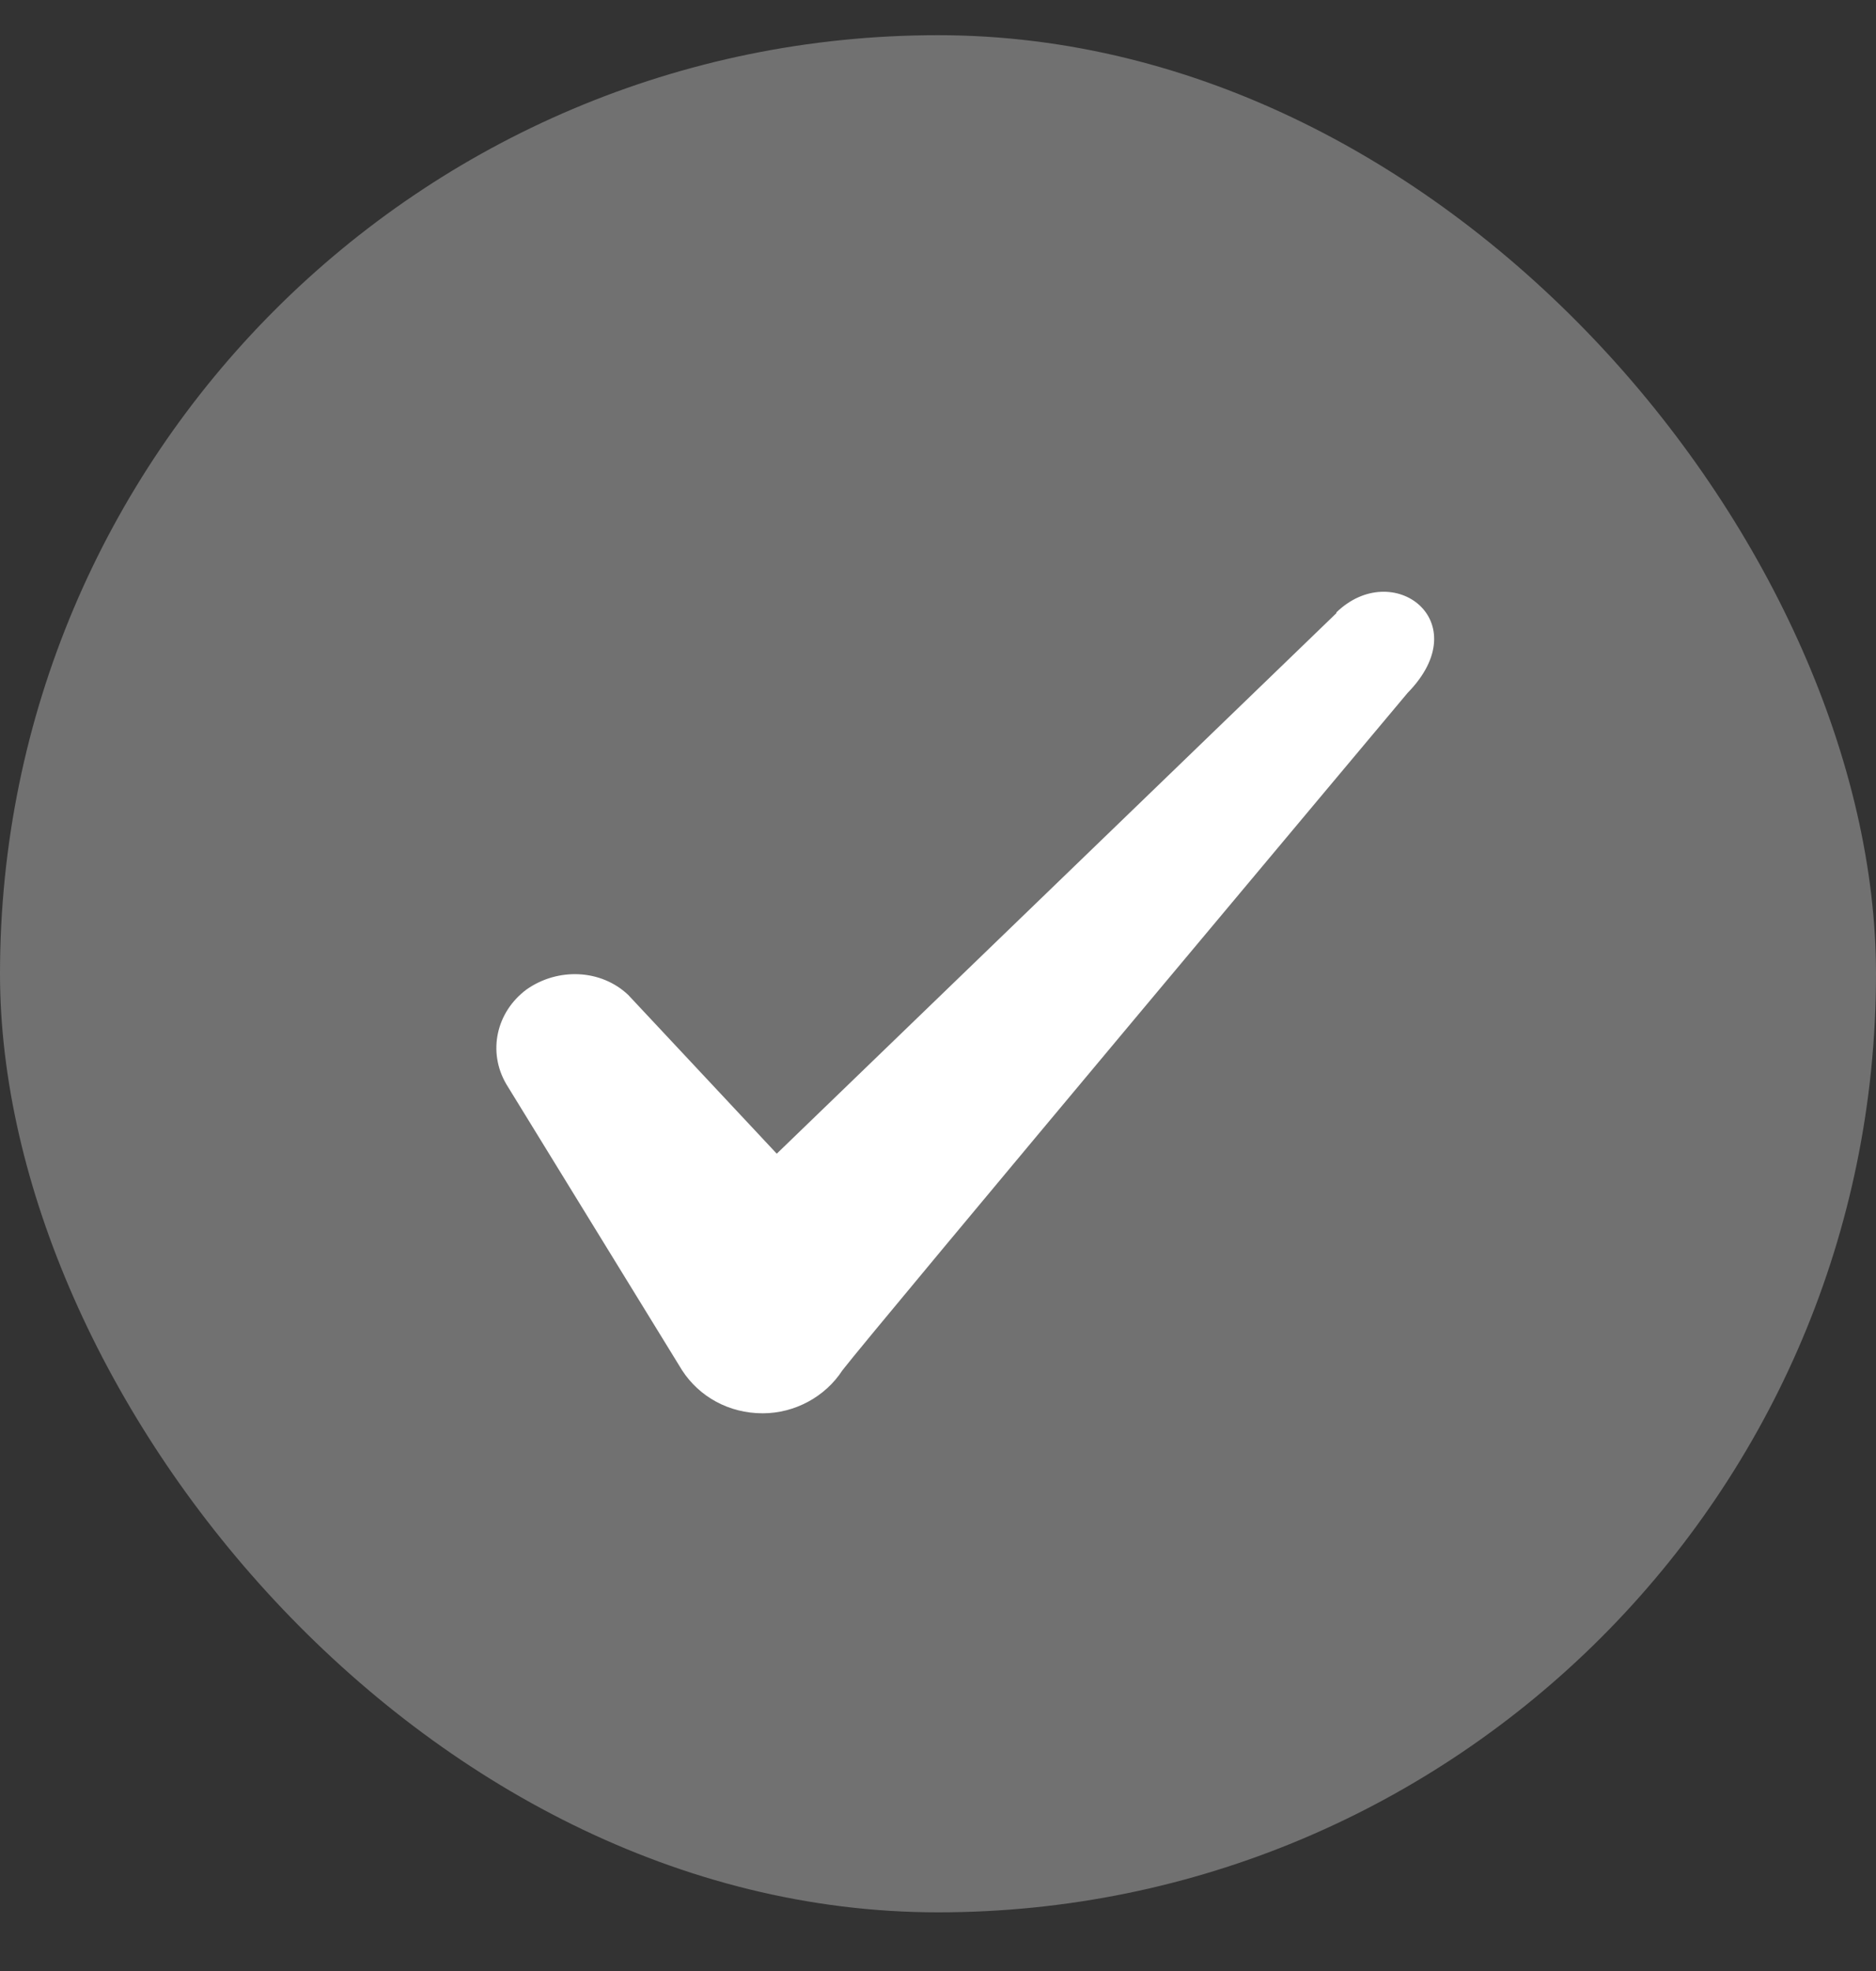
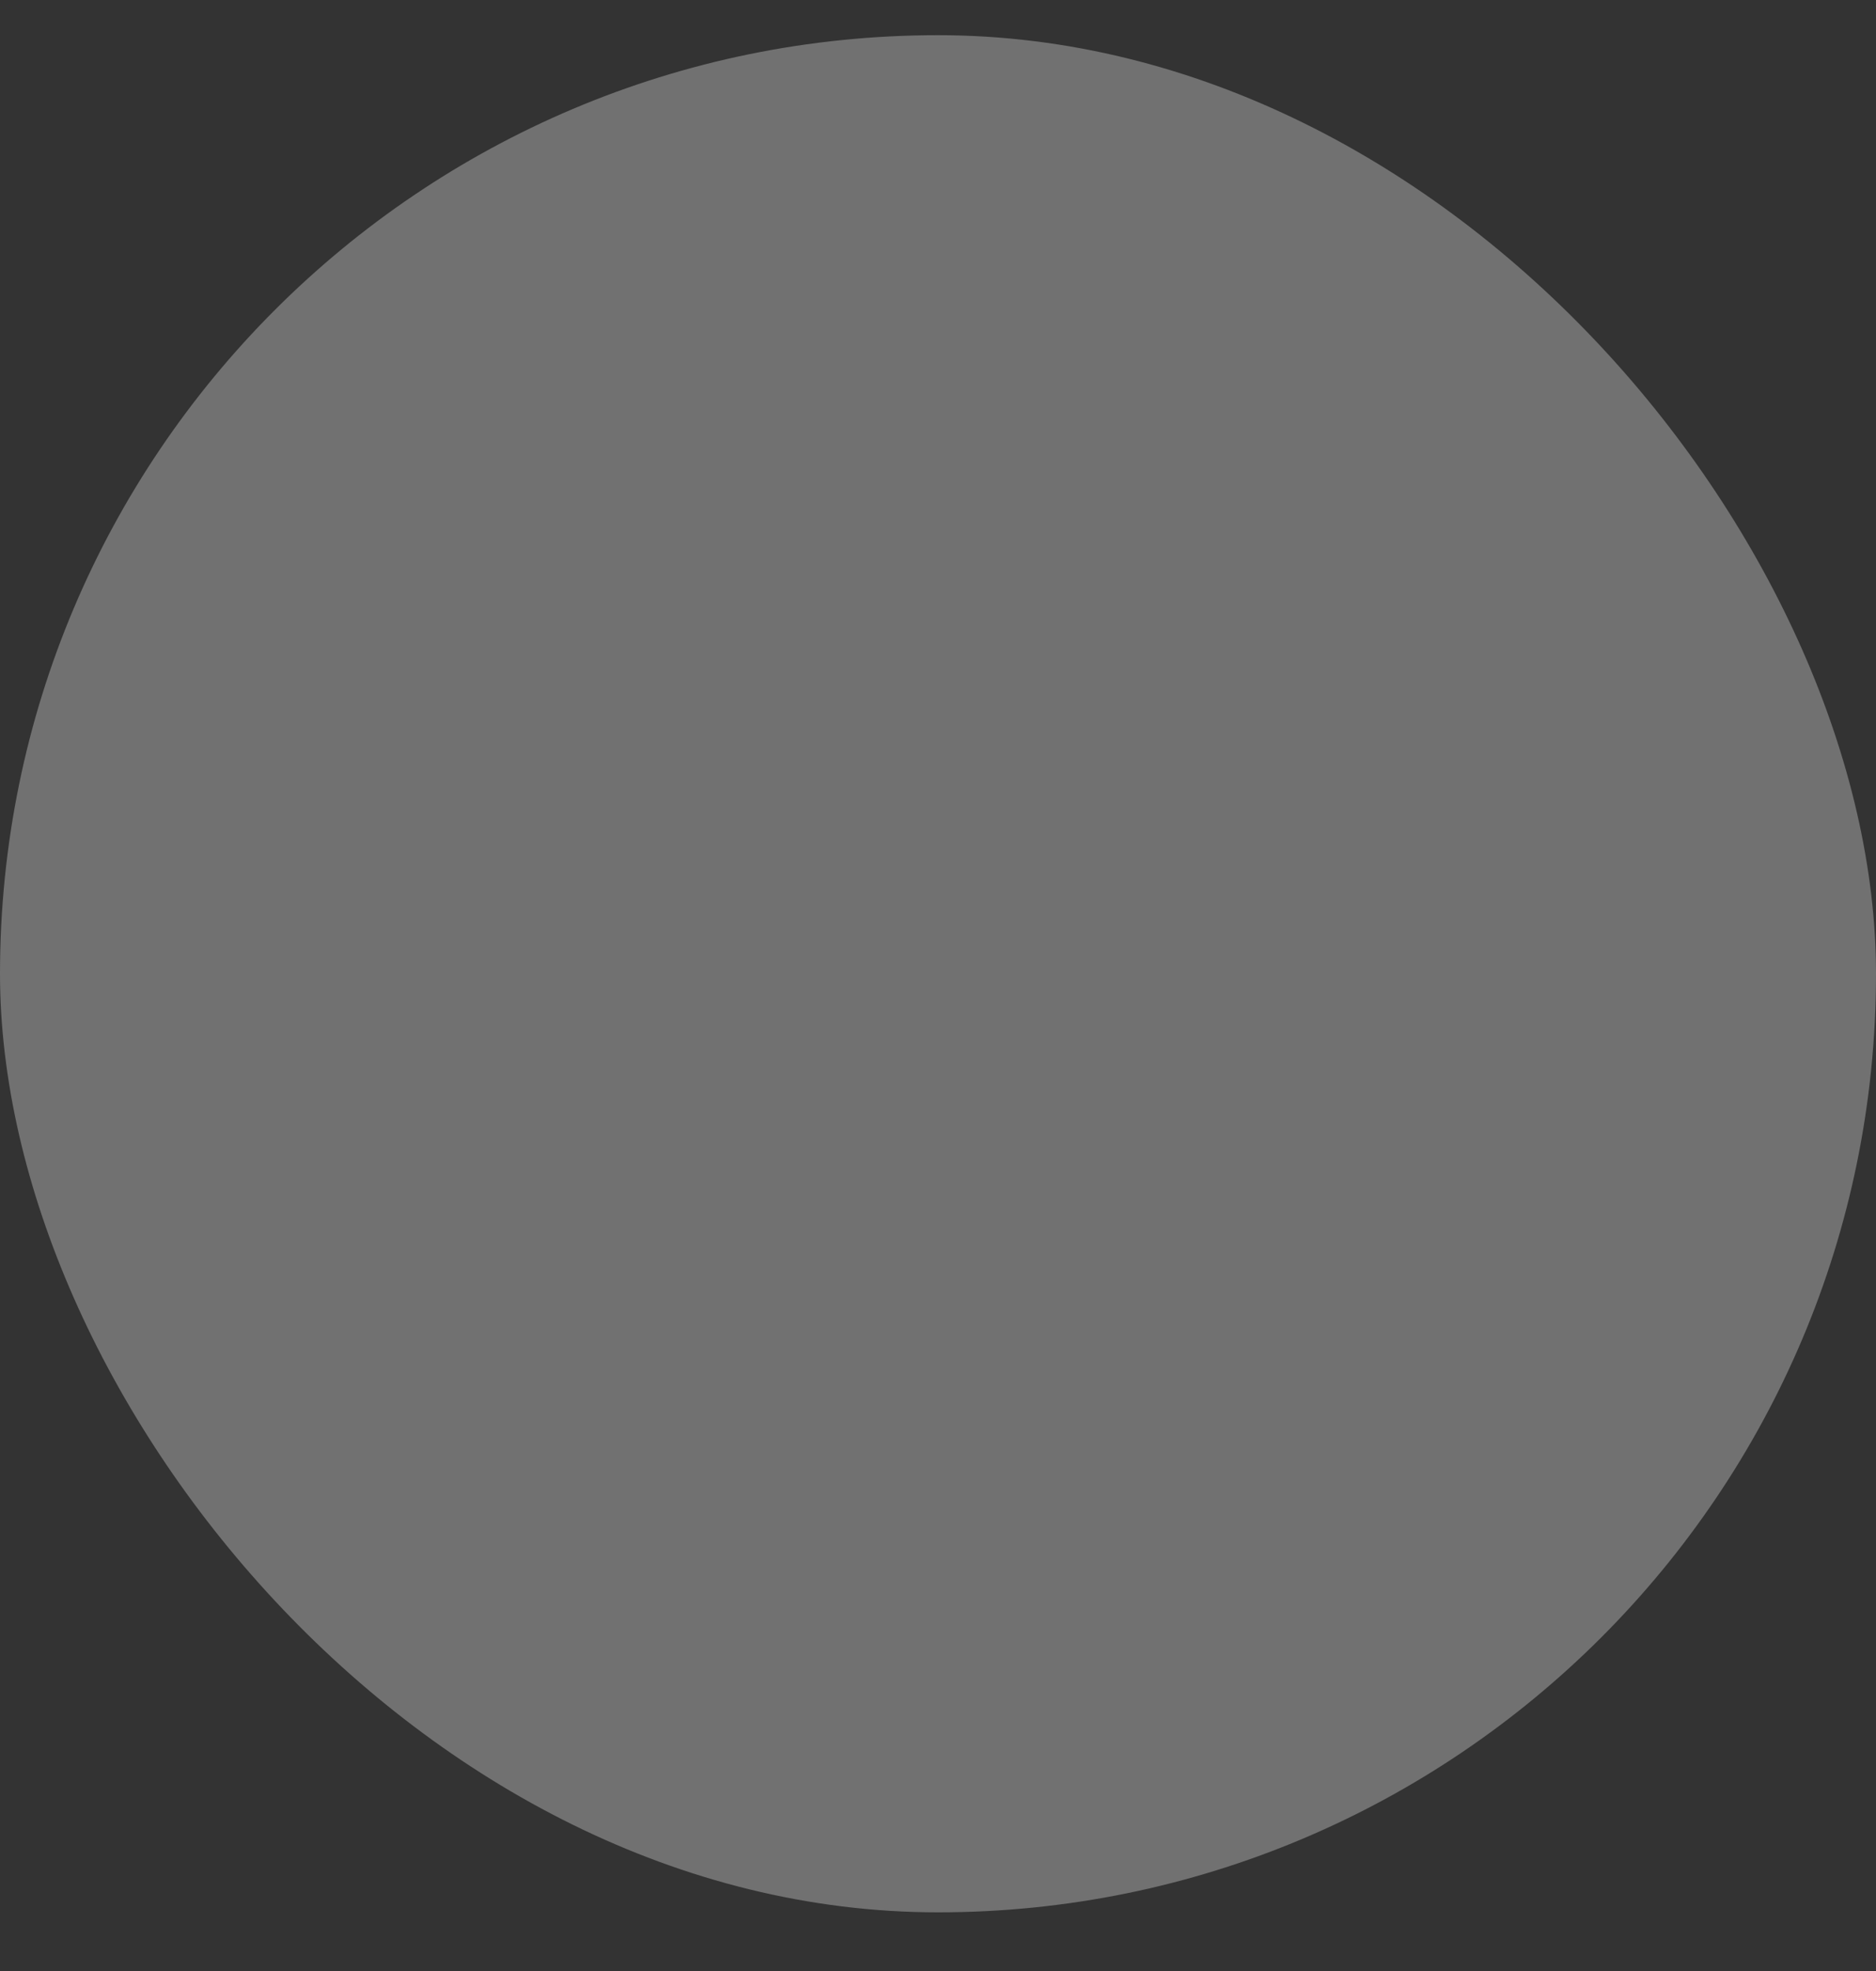
<svg xmlns="http://www.w3.org/2000/svg" width="20" height="21" viewBox="0 0 20 21" fill="none">
  <rect x="0" y="0" width="20" height="21" fill="#333333" stroke="none" />
  <rect y="0.375" width="20" height="20" rx="10" fill="#717171" />
-   <path fill-rule="evenodd" clip-rule="evenodd" d="M14.247 6.533L8.281 12.292L6.697 10.6C6.406 10.325 5.947 10.308 5.614 10.542C5.289 10.783 5.197 11.208 5.397 11.55L7.272 14.6C7.456 14.883 7.772 15.058 8.131 15.058C8.472 15.058 8.797 14.883 8.981 14.6C9.281 14.208 15.006 7.383 15.006 7.383C15.756 6.617 14.847 5.942 14.247 6.525V6.533Z" fill="white" />
</svg>